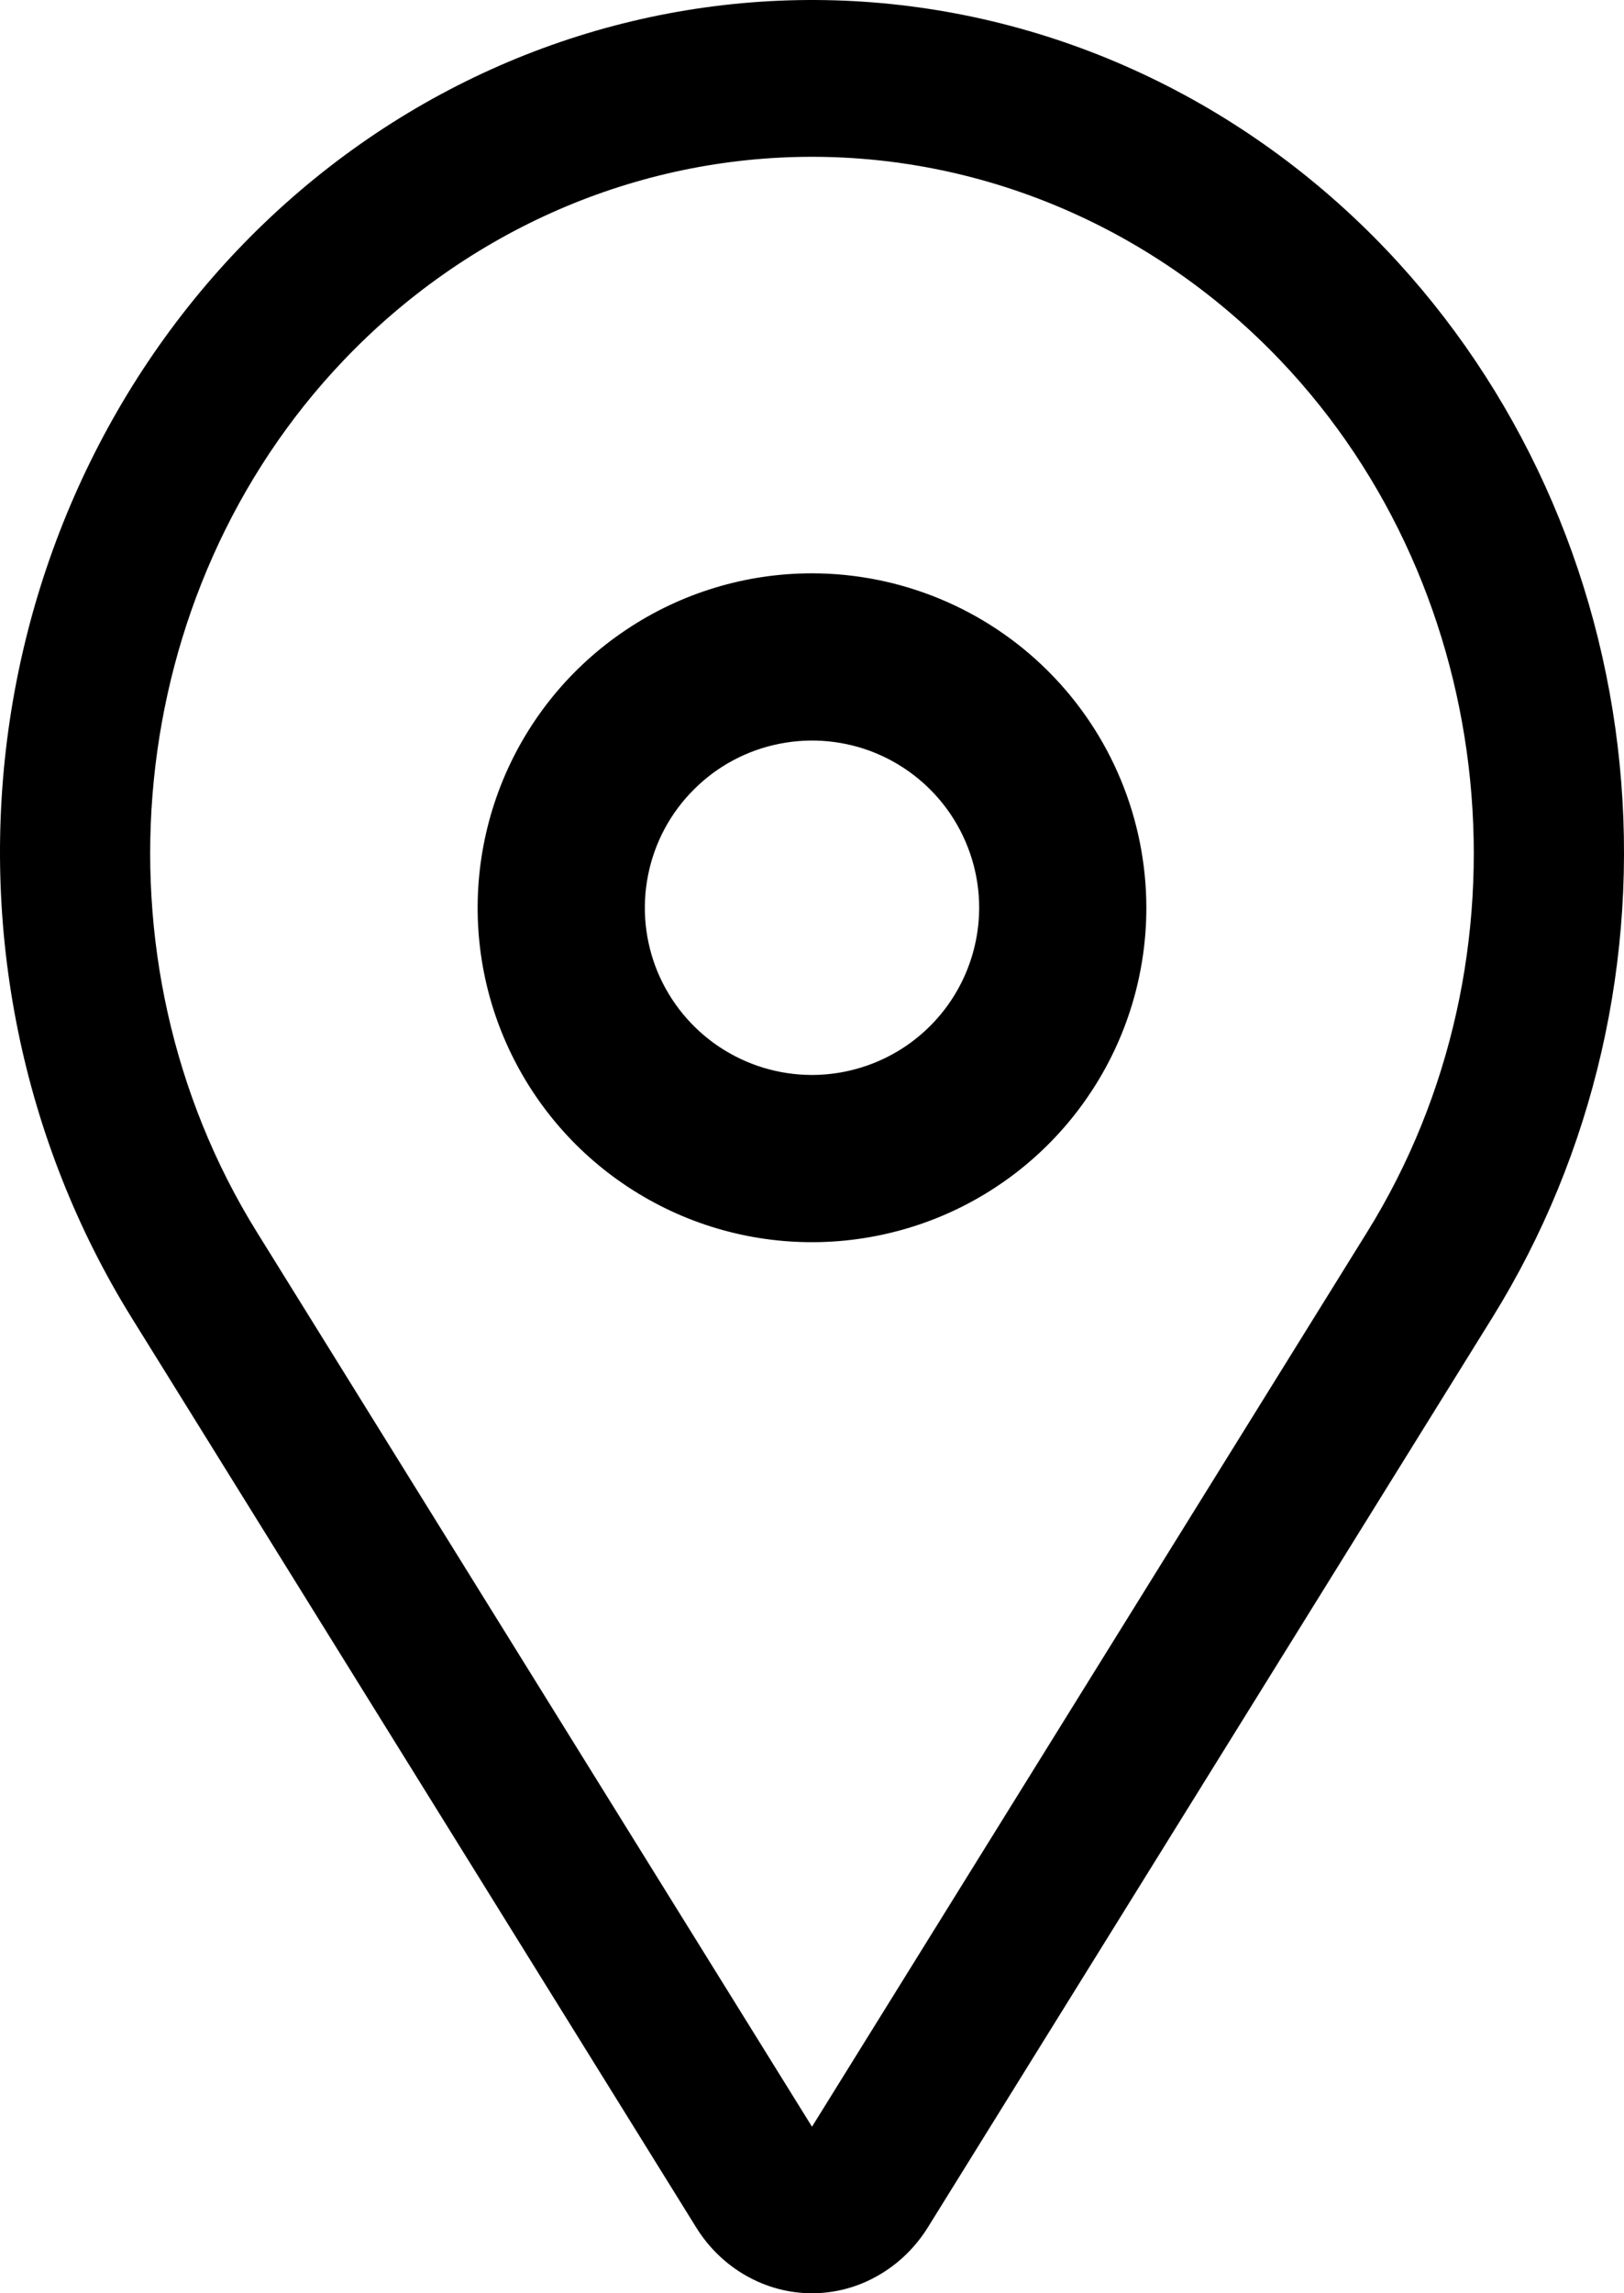
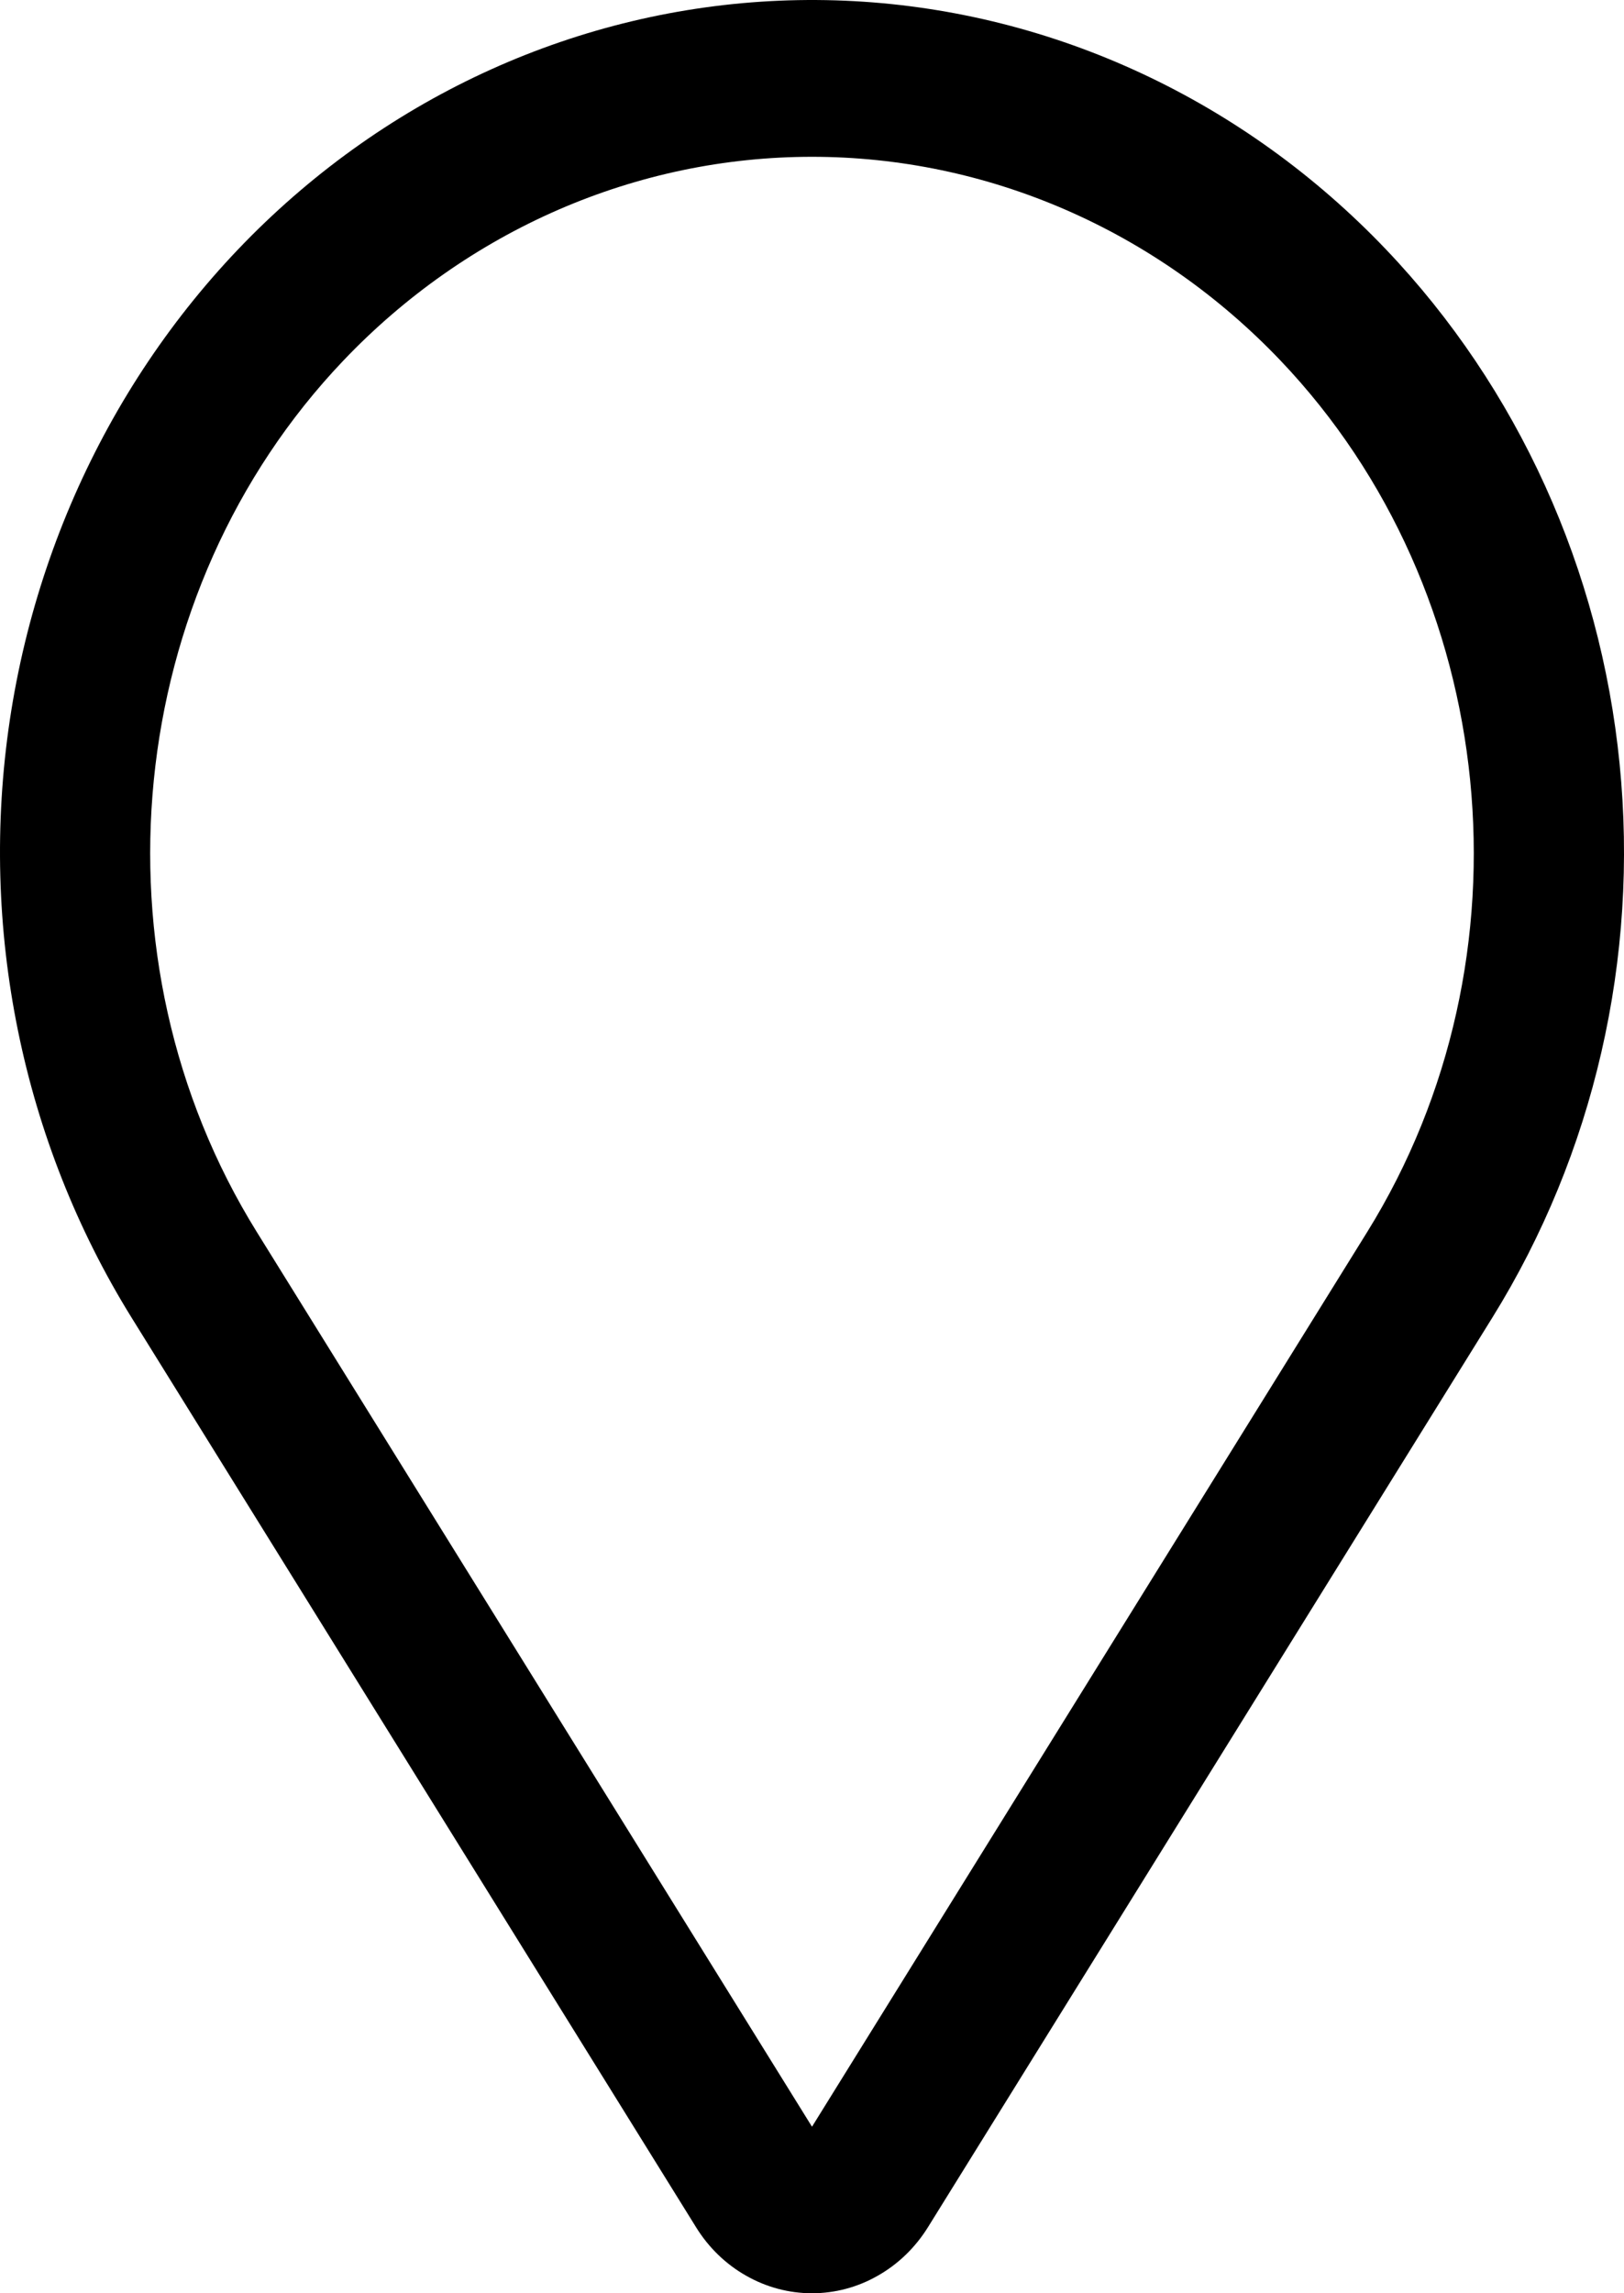
<svg xmlns="http://www.w3.org/2000/svg" width="17" height="24" viewBox="0 0 17 24" fill="none">
-   <path d="M8.5 6C7.808 6 7.131 6.205 6.556 6.59C5.98 6.974 5.531 7.521 5.266 8.161C5.002 8.8 4.932 9.504 5.067 10.183C5.202 10.862 5.536 11.485 6.025 11.975C6.515 12.464 7.138 12.798 7.817 12.933C8.496 13.068 9.2 12.998 9.839 12.734C10.479 12.469 11.026 12.02 11.41 11.444C11.795 10.869 12 10.192 12 9.5C11.999 8.572 11.63 7.682 10.974 7.026C10.318 6.37 9.428 6.001 8.5 6ZM8.5 11.25C8.154 11.25 7.816 11.147 7.528 10.955C7.24 10.763 7.016 10.489 6.883 10.17C6.751 9.85 6.716 9.498 6.784 9.159C6.851 8.819 7.018 8.507 7.263 8.263C7.507 8.018 7.819 7.851 8.159 7.784C8.498 7.716 8.85 7.751 9.17 7.883C9.489 8.016 9.763 8.24 9.955 8.528C10.147 8.816 10.25 9.154 10.25 9.5C10.249 9.964 10.065 10.409 9.737 10.737C9.409 11.065 8.964 11.249 8.5 11.25Z" fill="black" />
  <path d="M14.51 2.612C13.024 1.053 11.04 0.127 8.942 0.012C6.843 -0.102 4.778 0.603 3.146 1.992C1.514 3.381 0.43 5.356 0.103 7.534C-0.223 9.713 0.231 11.941 1.377 13.789L7.287 23.31C7.418 23.522 7.598 23.696 7.81 23.816C8.022 23.937 8.259 24 8.5 24C8.741 24 8.978 23.937 9.189 23.816C9.401 23.696 9.581 23.522 9.713 23.31L15.622 13.789C16.686 12.075 17.157 10.029 16.954 7.994C16.752 5.959 15.889 4.059 14.51 2.612ZM14.312 12.893L8.5 22.257L2.688 12.893C0.909 10.027 1.29 6.192 3.595 3.773C4.239 3.097 5.004 2.561 5.845 2.195C6.687 1.829 7.589 1.641 8.5 1.641C9.411 1.641 10.312 1.829 11.154 2.195C11.996 2.561 12.76 3.097 13.404 3.773C15.709 6.192 16.091 10.027 14.312 12.893Z" fill="black" />
</svg>